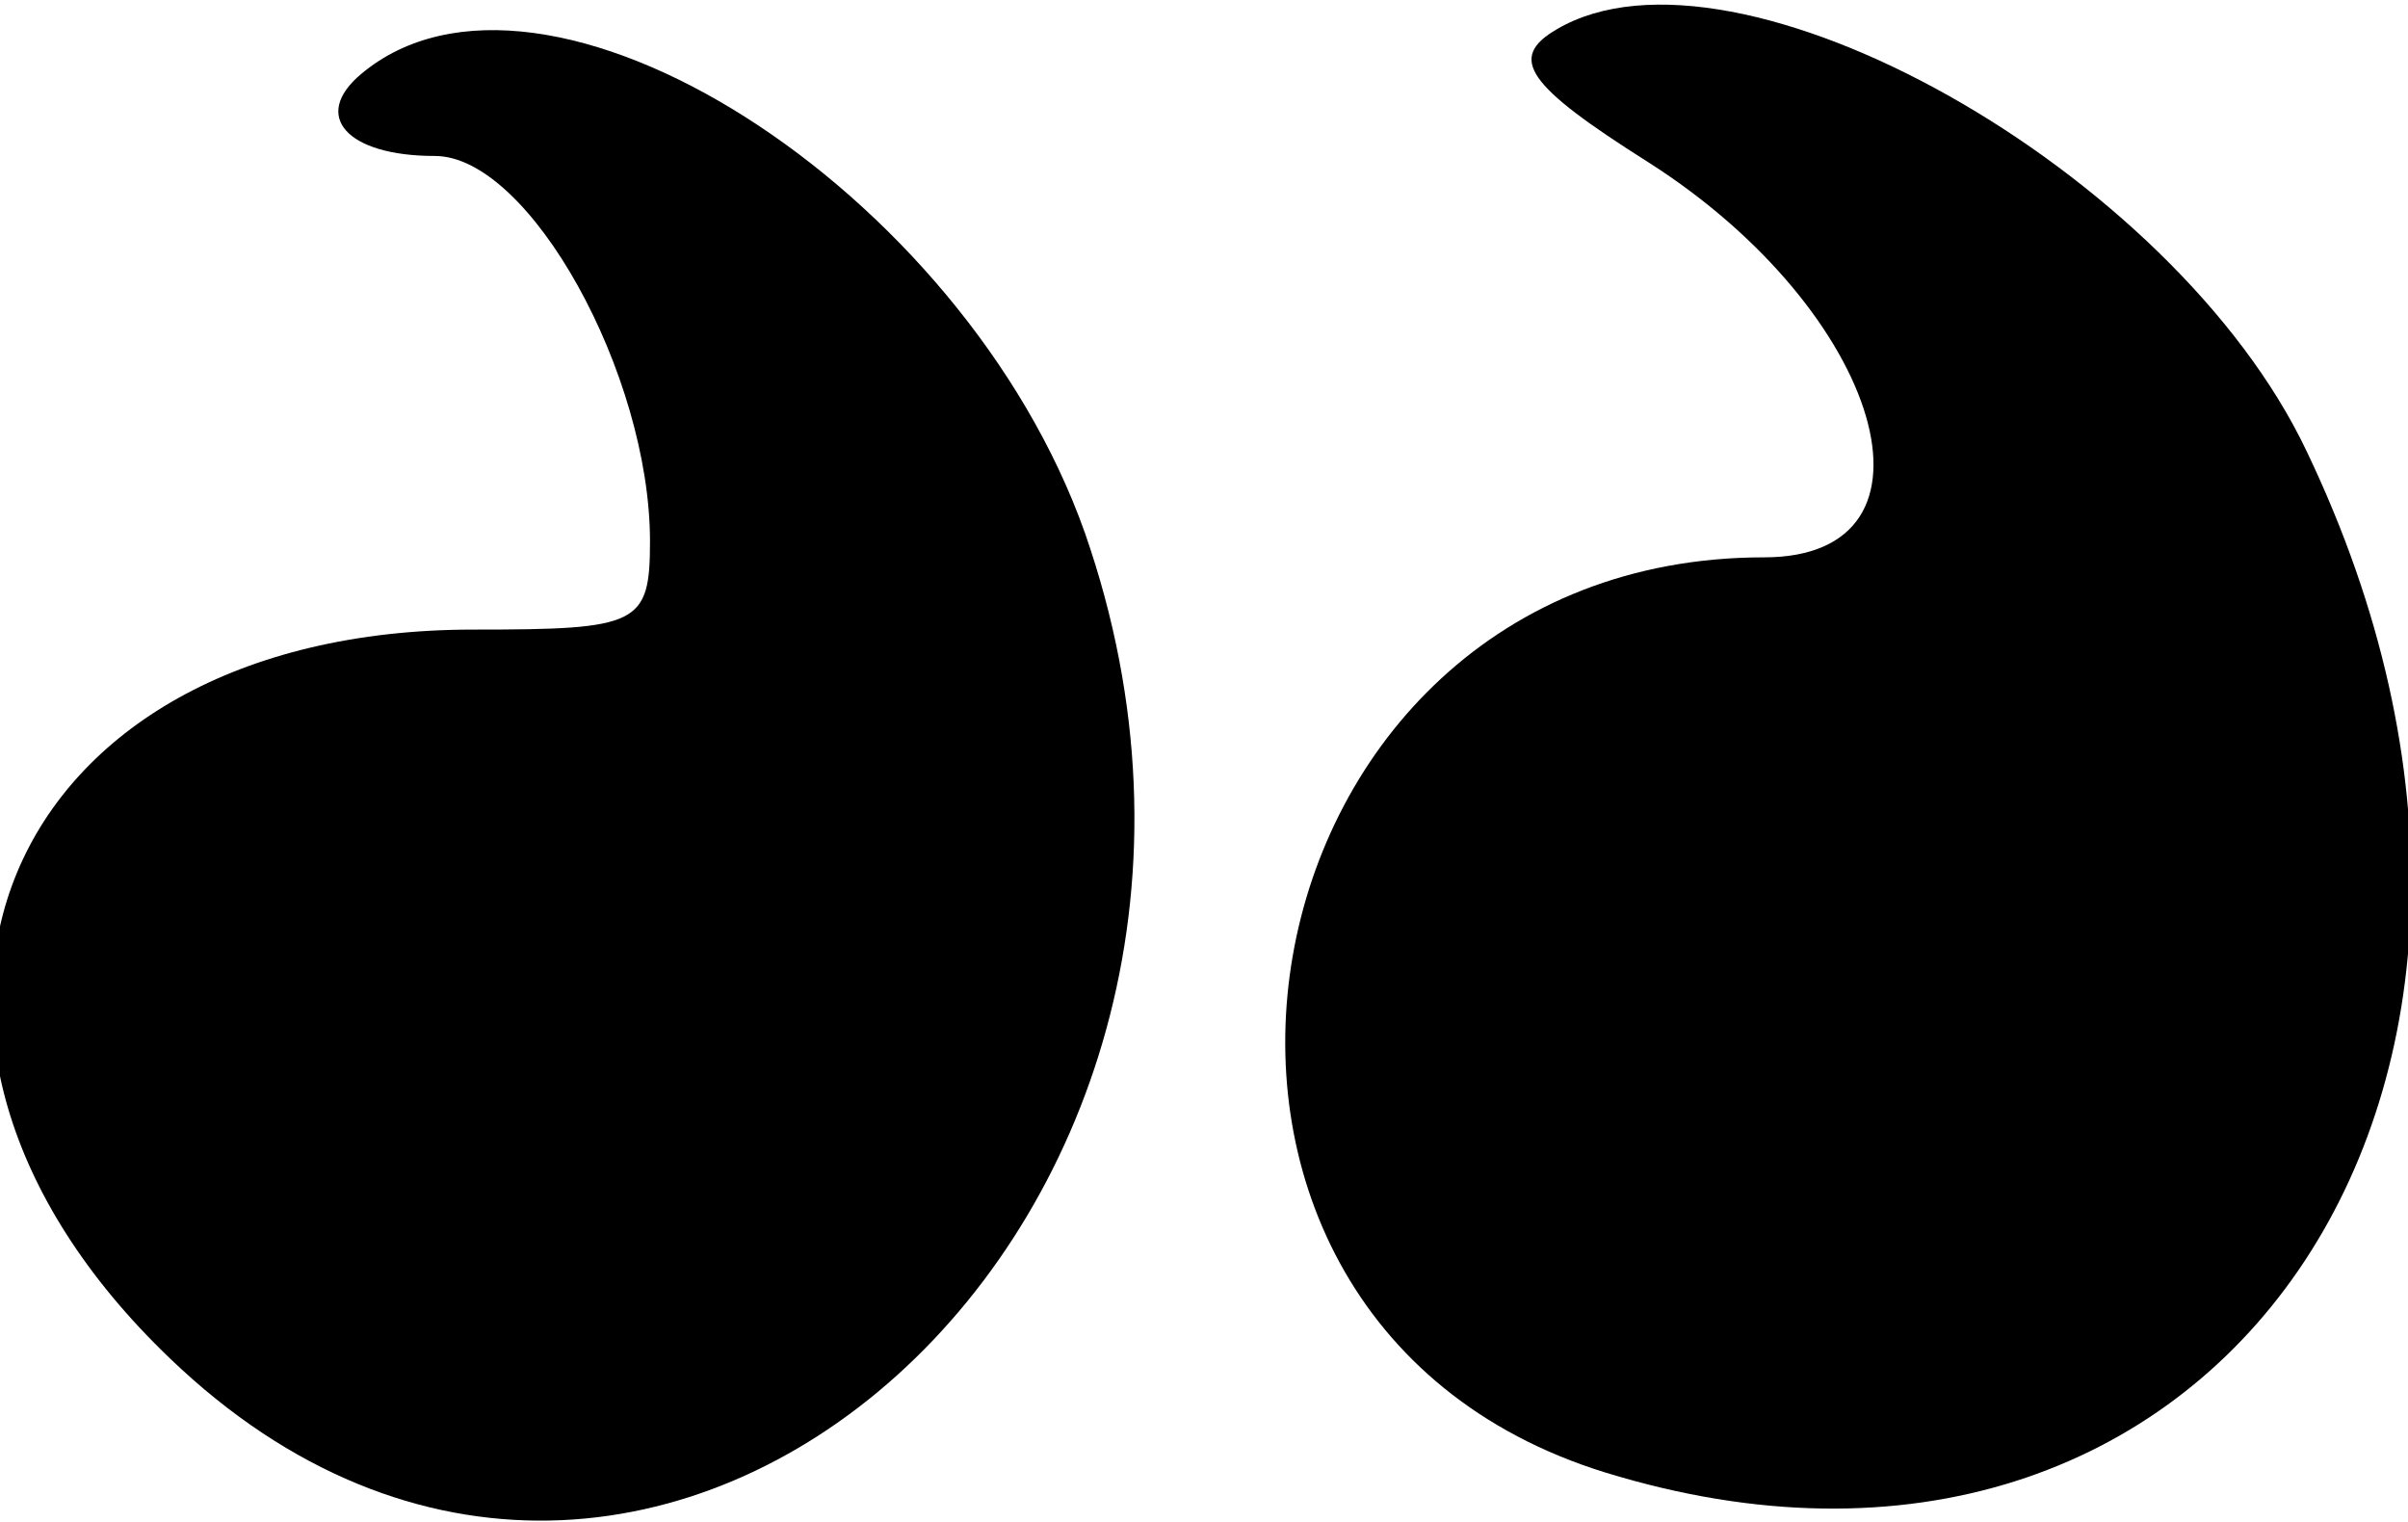
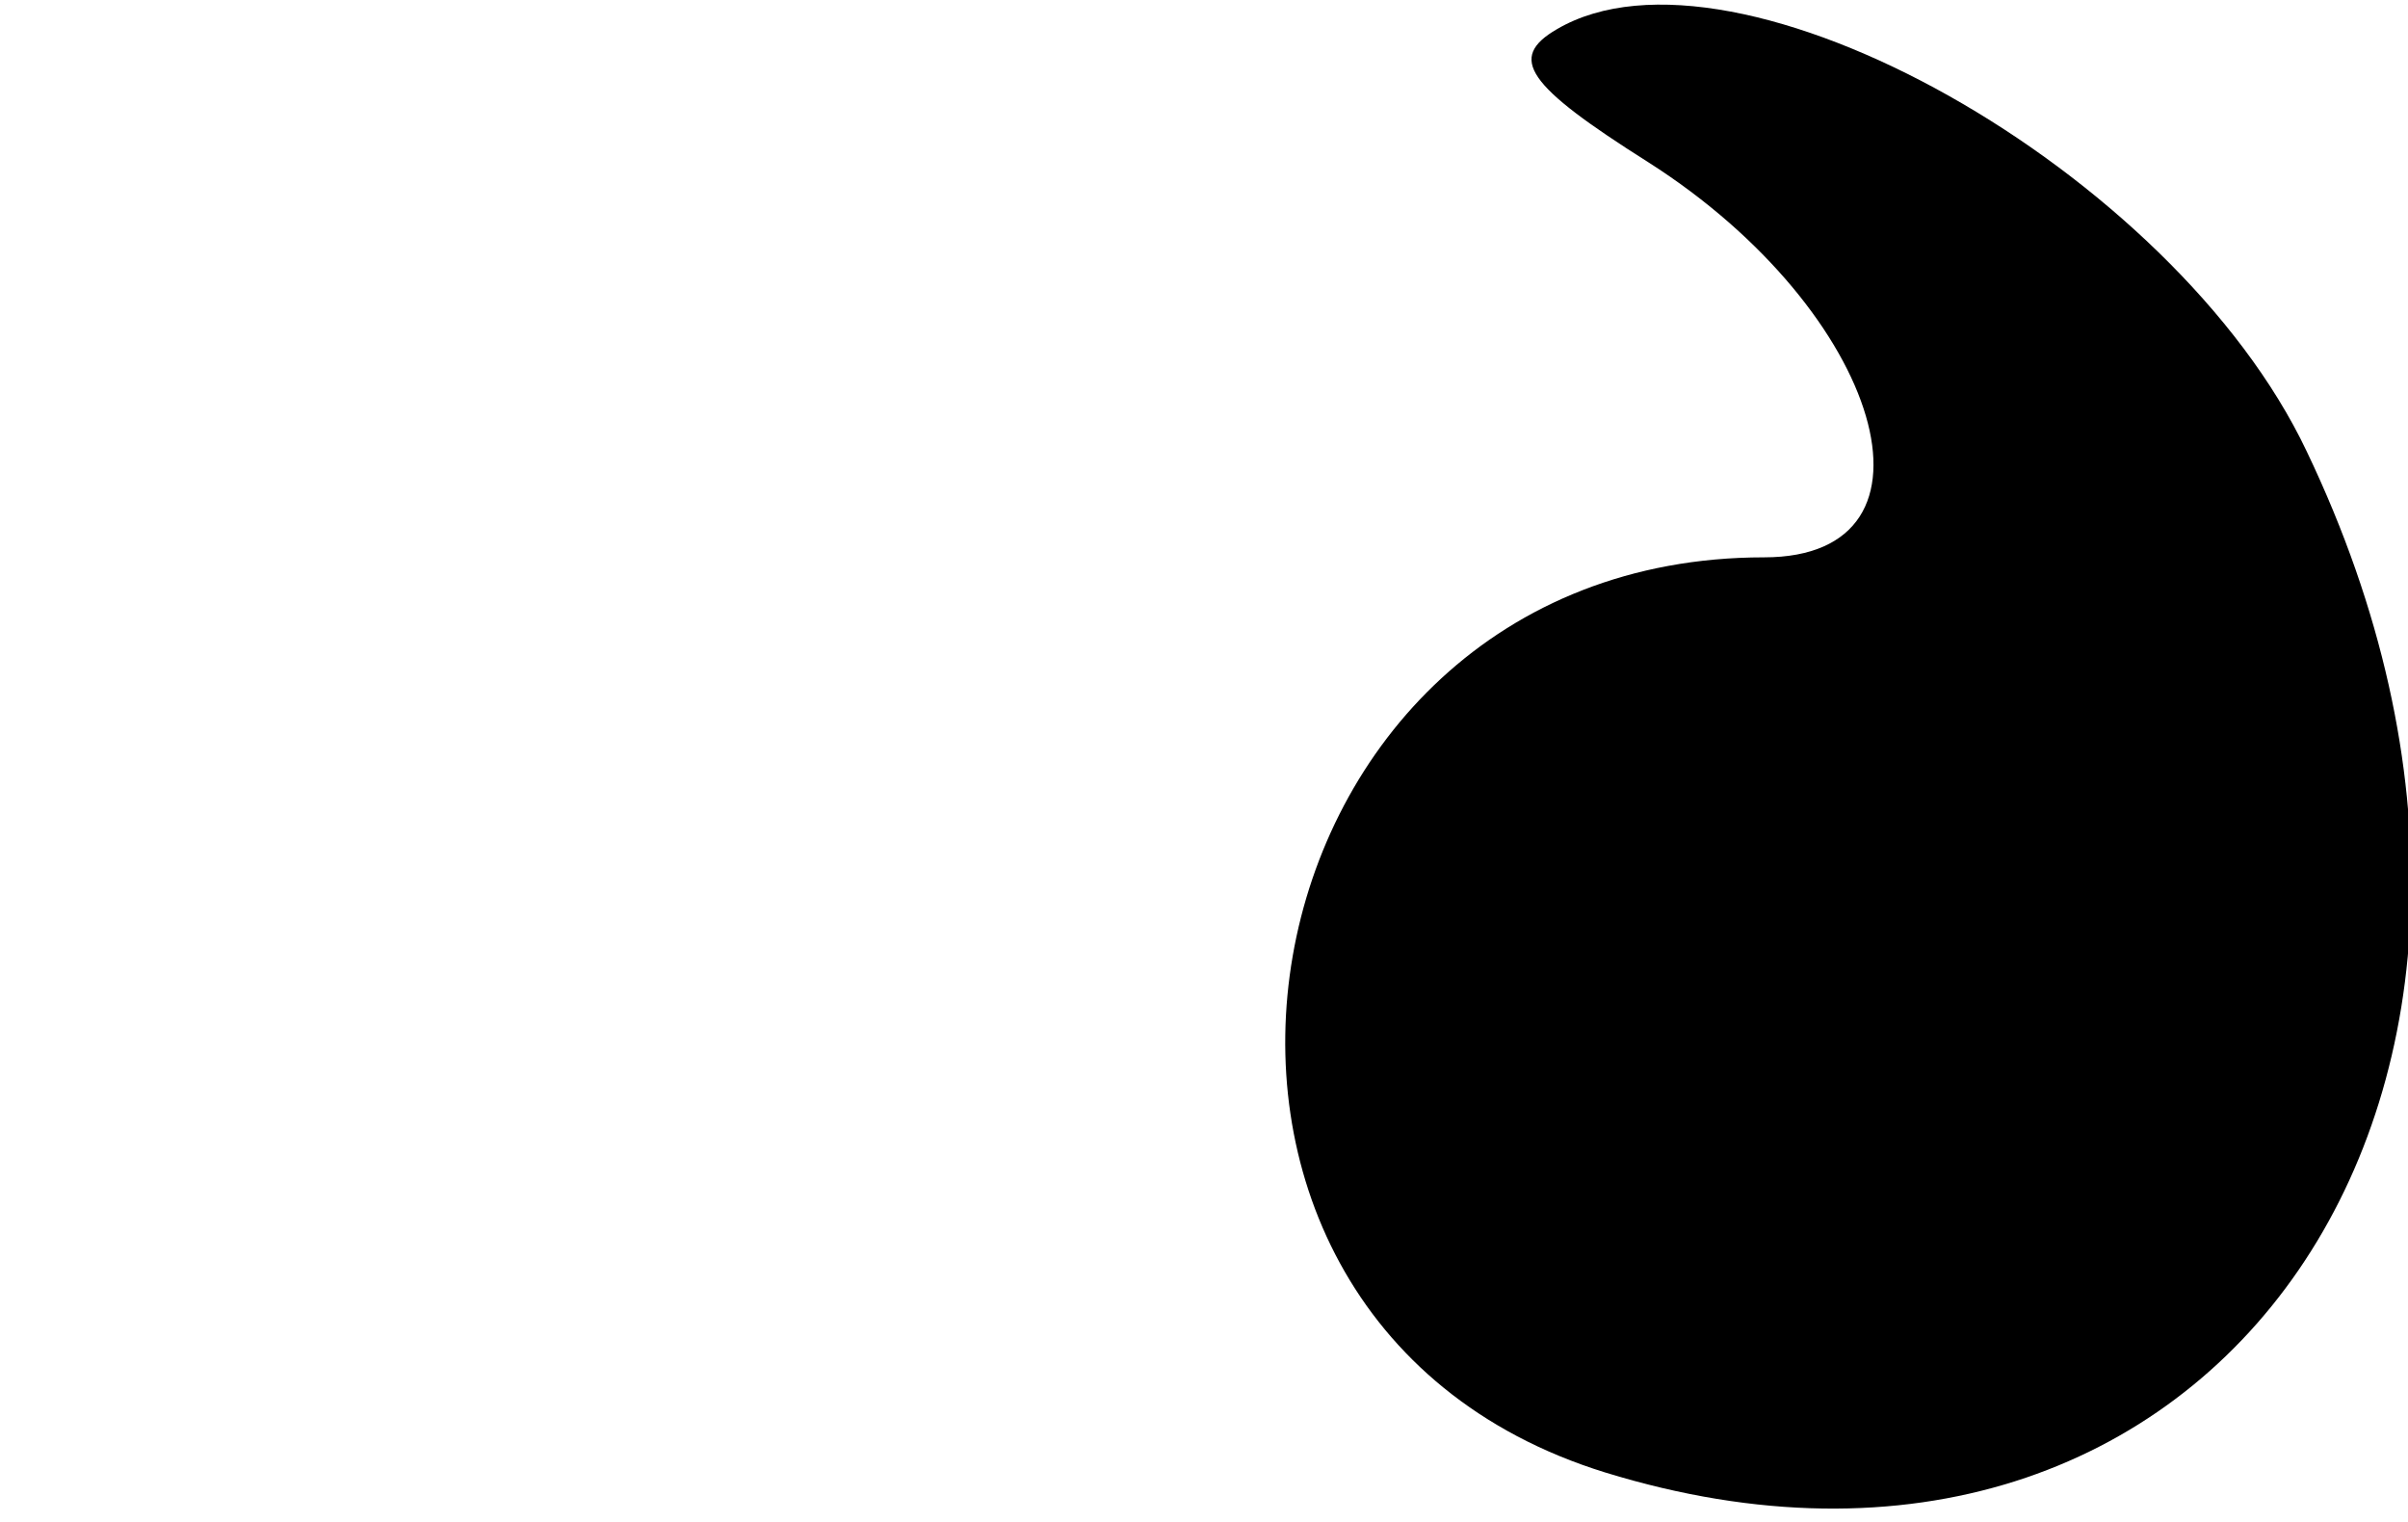
<svg xmlns="http://www.w3.org/2000/svg" width="500" height="316" viewBox="0 0 500 316" fill="none">
-   <path d="M74.966 15.382C64.632 24.049 71.966 32.383 90.299 32.383C109.966 32.383 134.966 77.716 134.966 112.382C134.966 129.716 132.632 130.716 98.299 130.716C-0.034 130.716 -35.034 214.715 35.299 282.048C135.299 378.048 274.633 252.381 225.299 110.716C199.966 39.049 112.632 -16.285 74.966 15.382Z" fill="black" />
  <path d="M478.967 93.715C451.3 35.382 360.3 -15.619 323.299 6.048C312.966 12.048 316.966 17.715 342.3 33.715C390.967 64.715 405.967 115.716 366.3 115.716C254.966 115.716 227.632 273.048 333.299 305.714C459.967 344.714 541.967 225.382 478.967 93.715Z" fill="black" />
</svg>